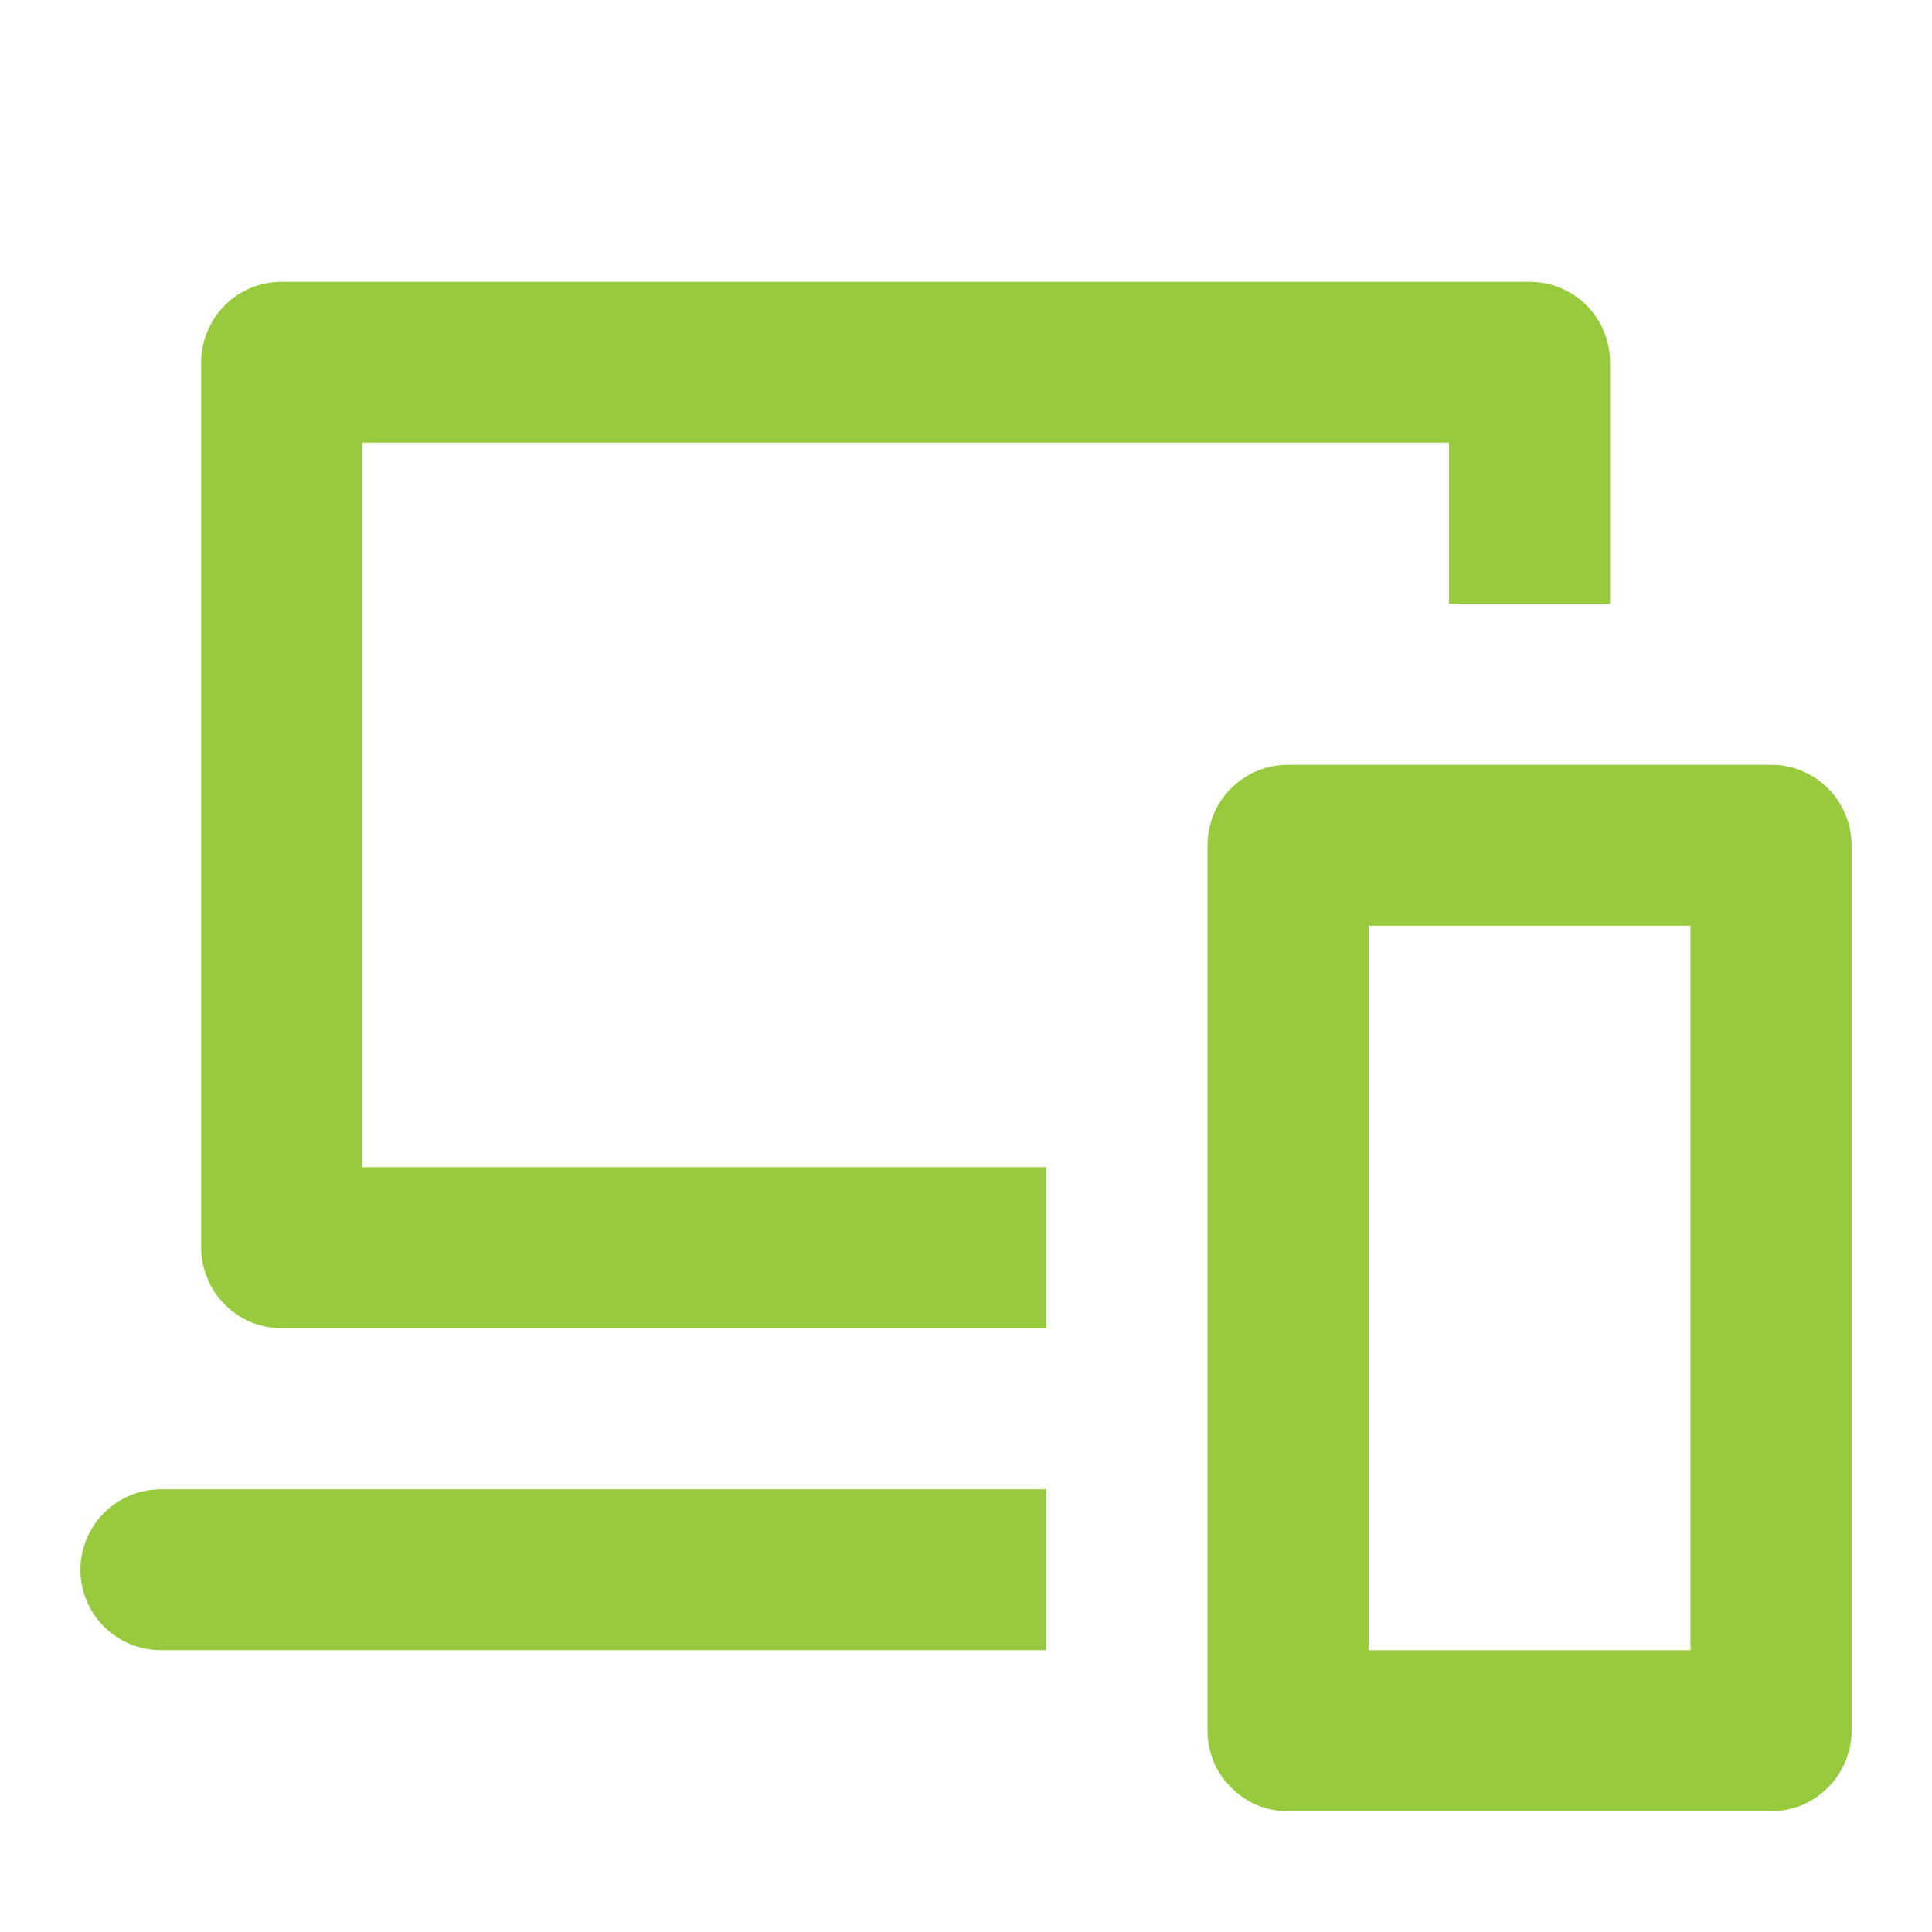
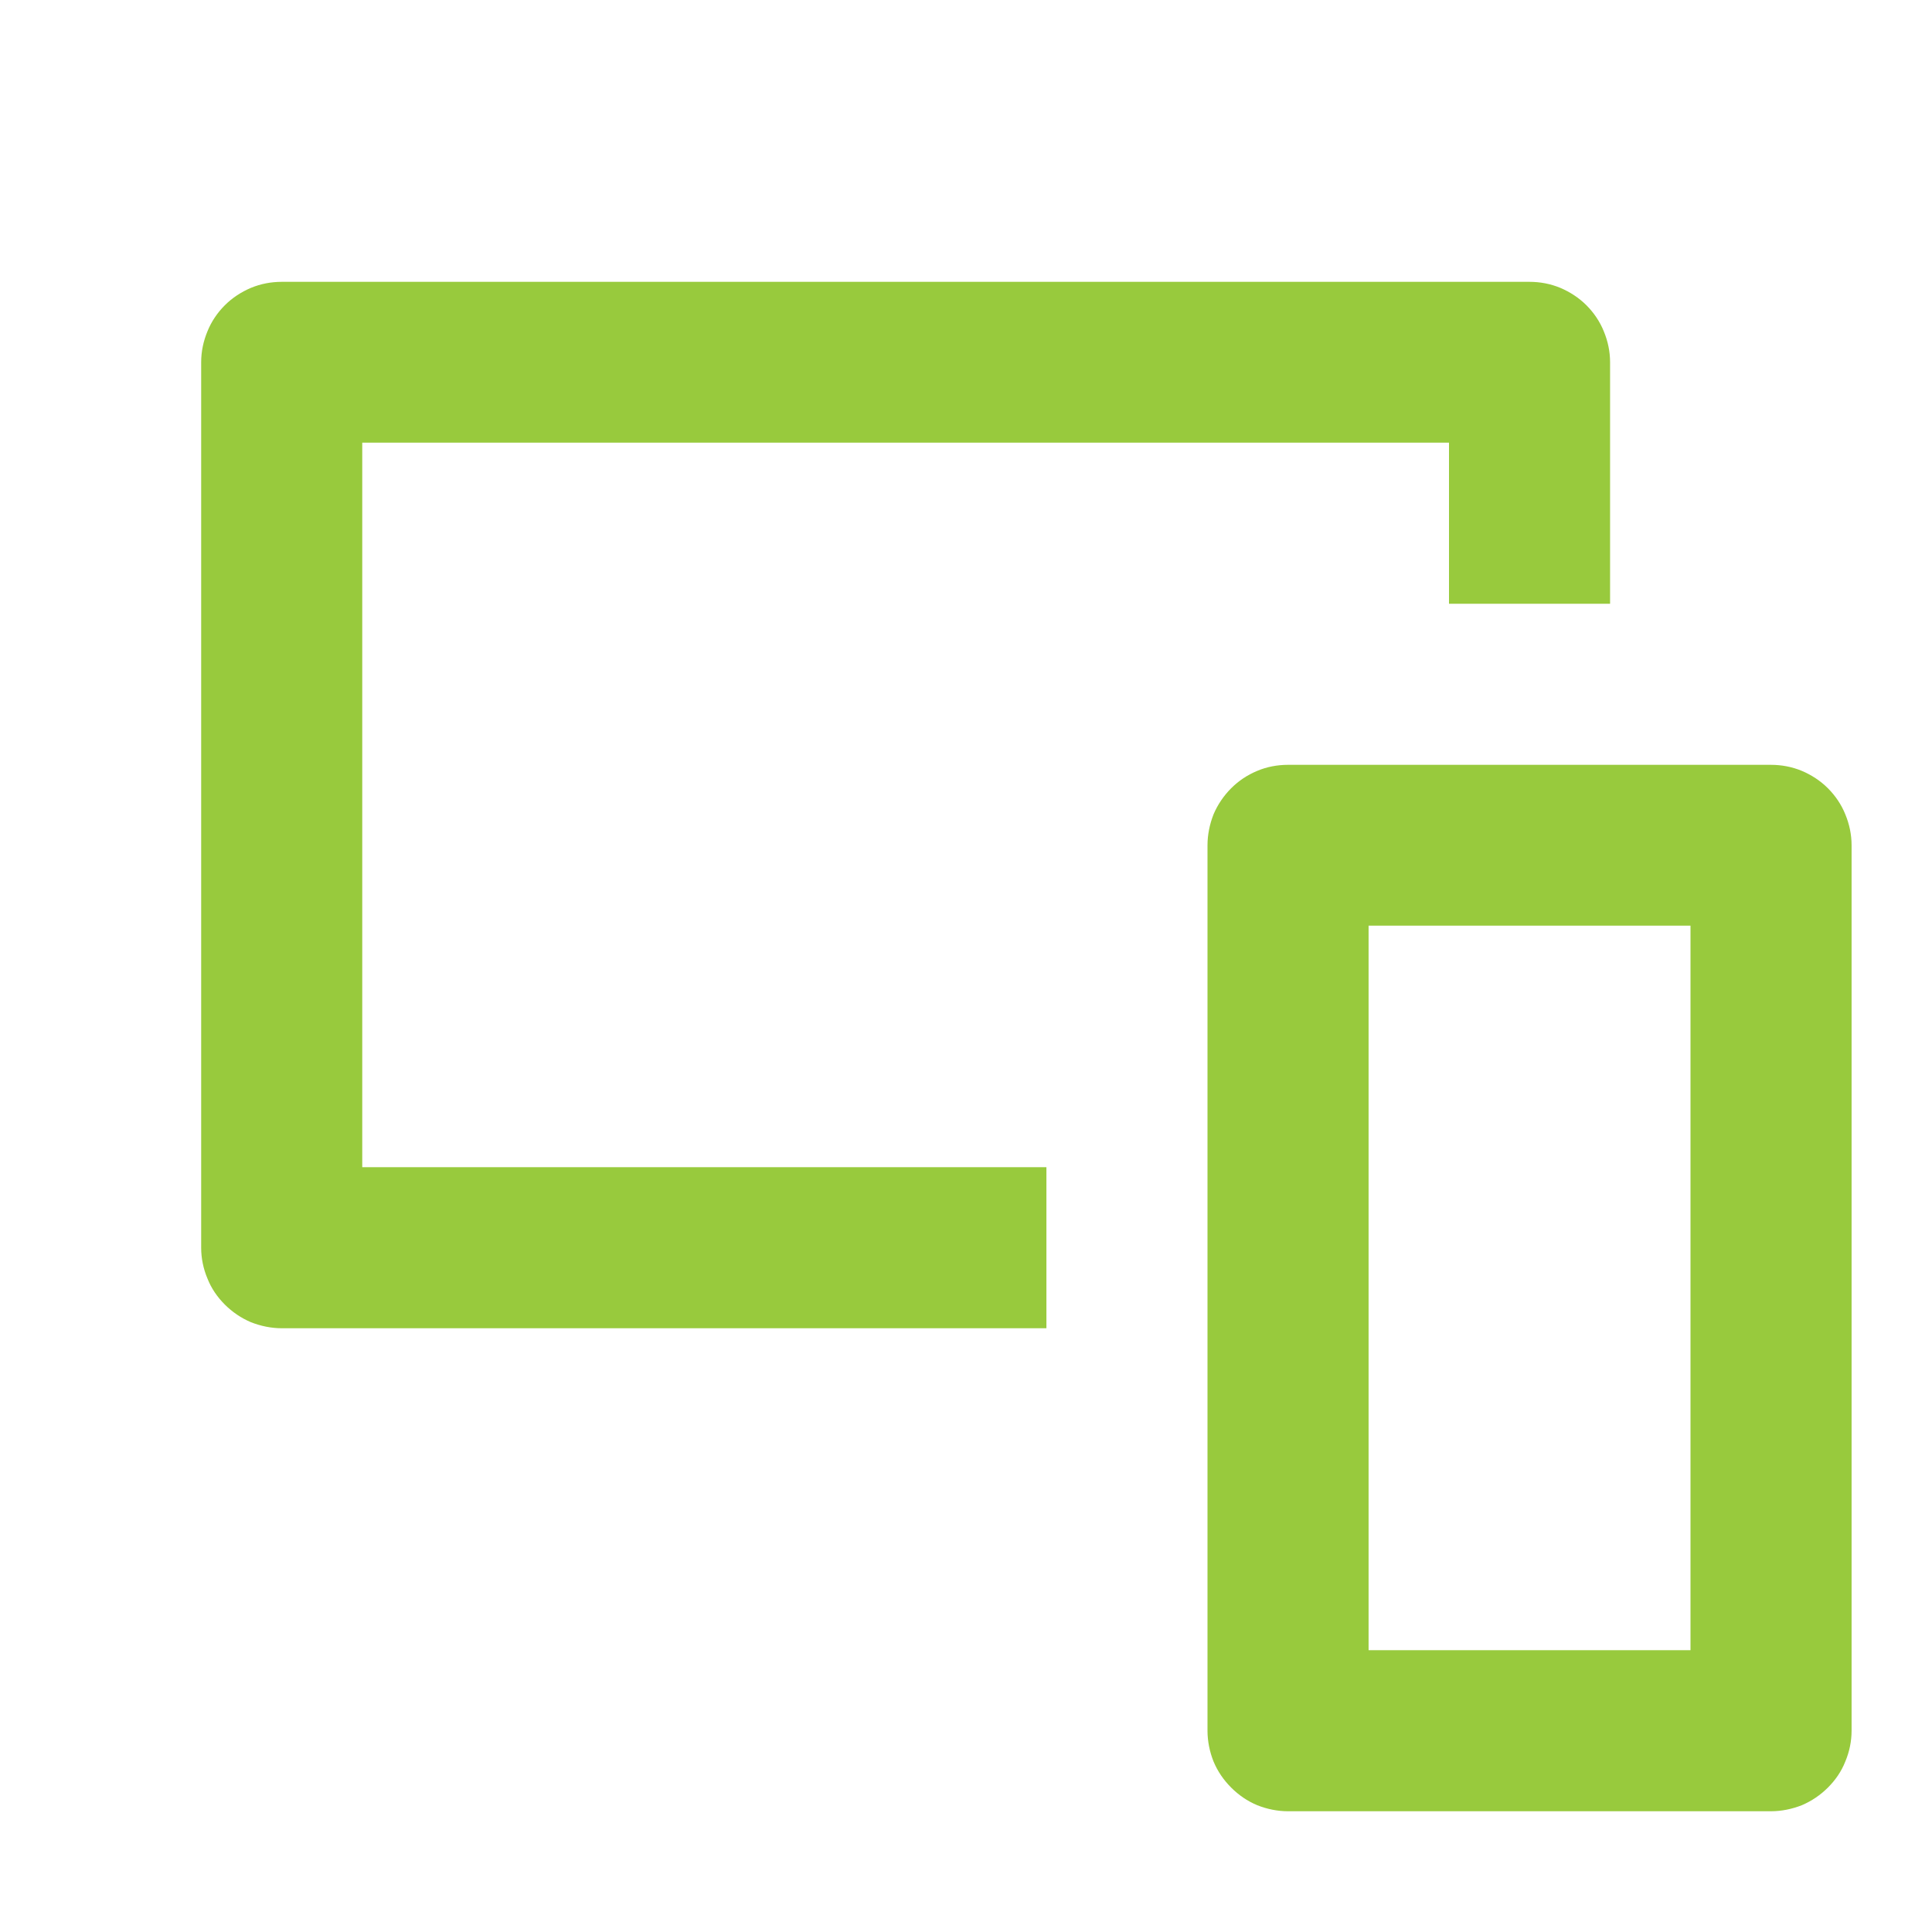
<svg xmlns="http://www.w3.org/2000/svg" version="1.2" viewBox="0 0 800 800" width="800" height="800">
  <style>.a{fill:none}.b{fill:#98ca3d}</style>
-   <path fill-rule="evenodd" class="a" d="m0 0h800v800h-800z" />
+   <path fill-rule="evenodd" class="a" d="m0 0v800h-800z" />
  <path class="b" d="m733.3 316.7h-200c-4.3 0-8.7 0.8-12.7 2.5-4.1 1.7-7.7 4.1-10.8 7.2-3.1 3.1-5.6 6.8-7.3 10.8-1.6 4.1-2.5 8.4-2.5 12.8v366.7c0 4.3 0.9 8.7 2.5 12.7 1.7 4.1 4.2 7.7 7.3 10.8 3.1 3.1 6.7 5.6 10.8 7.3 4 1.6 8.4 2.5 12.7 2.5h200c4.4 0 8.7-0.9 12.8-2.5 4-1.7 7.7-4.2 10.8-7.3 3.1-3.1 5.6-6.7 7.2-10.8 1.7-4 2.6-8.4 2.6-12.7v-366.7c0-4.4-0.9-8.7-2.6-12.8-1.6-4-4.1-7.7-7.2-10.8-3.1-3.1-6.8-5.5-10.8-7.2-4.1-1.7-8.4-2.5-12.8-2.5zm-33.3 66.6v300h-133.3v-300z" />
  <path class="b" d="m633.3 116.7h-516.6c-4.4 0-8.7 0.8-12.8 2.5-4 1.7-7.7 4.1-10.8 7.2-3.1 3.1-5.6 6.8-7.2 10.8-1.7 4.1-2.6 8.4-2.6 12.8v366.7c0 4.3 0.9 8.7 2.6 12.7 1.6 4.1 4.1 7.7 7.2 10.8 3.1 3.1 6.8 5.6 10.8 7.3 4.1 1.6 8.4 2.5 12.8 2.5h316.6v-66.7h-283.3v-300h450v66.7h66.7v-100c0-4.4-0.9-8.7-2.6-12.8-1.6-4-4.1-7.7-7.2-10.8-3.1-3.1-6.8-5.5-10.8-7.2-4.1-1.7-8.4-2.5-12.8-2.5z" />
-   <path class="b" d="m433.3 616.7v66.6h-366.6c-8.9 0-17.4-3.5-23.6-9.7-6.3-6.3-9.8-14.8-9.8-23.6 0-8.8 3.5-17.3 9.8-23.6 6.2-6.2 14.7-9.7 23.6-9.7z" />
</svg>